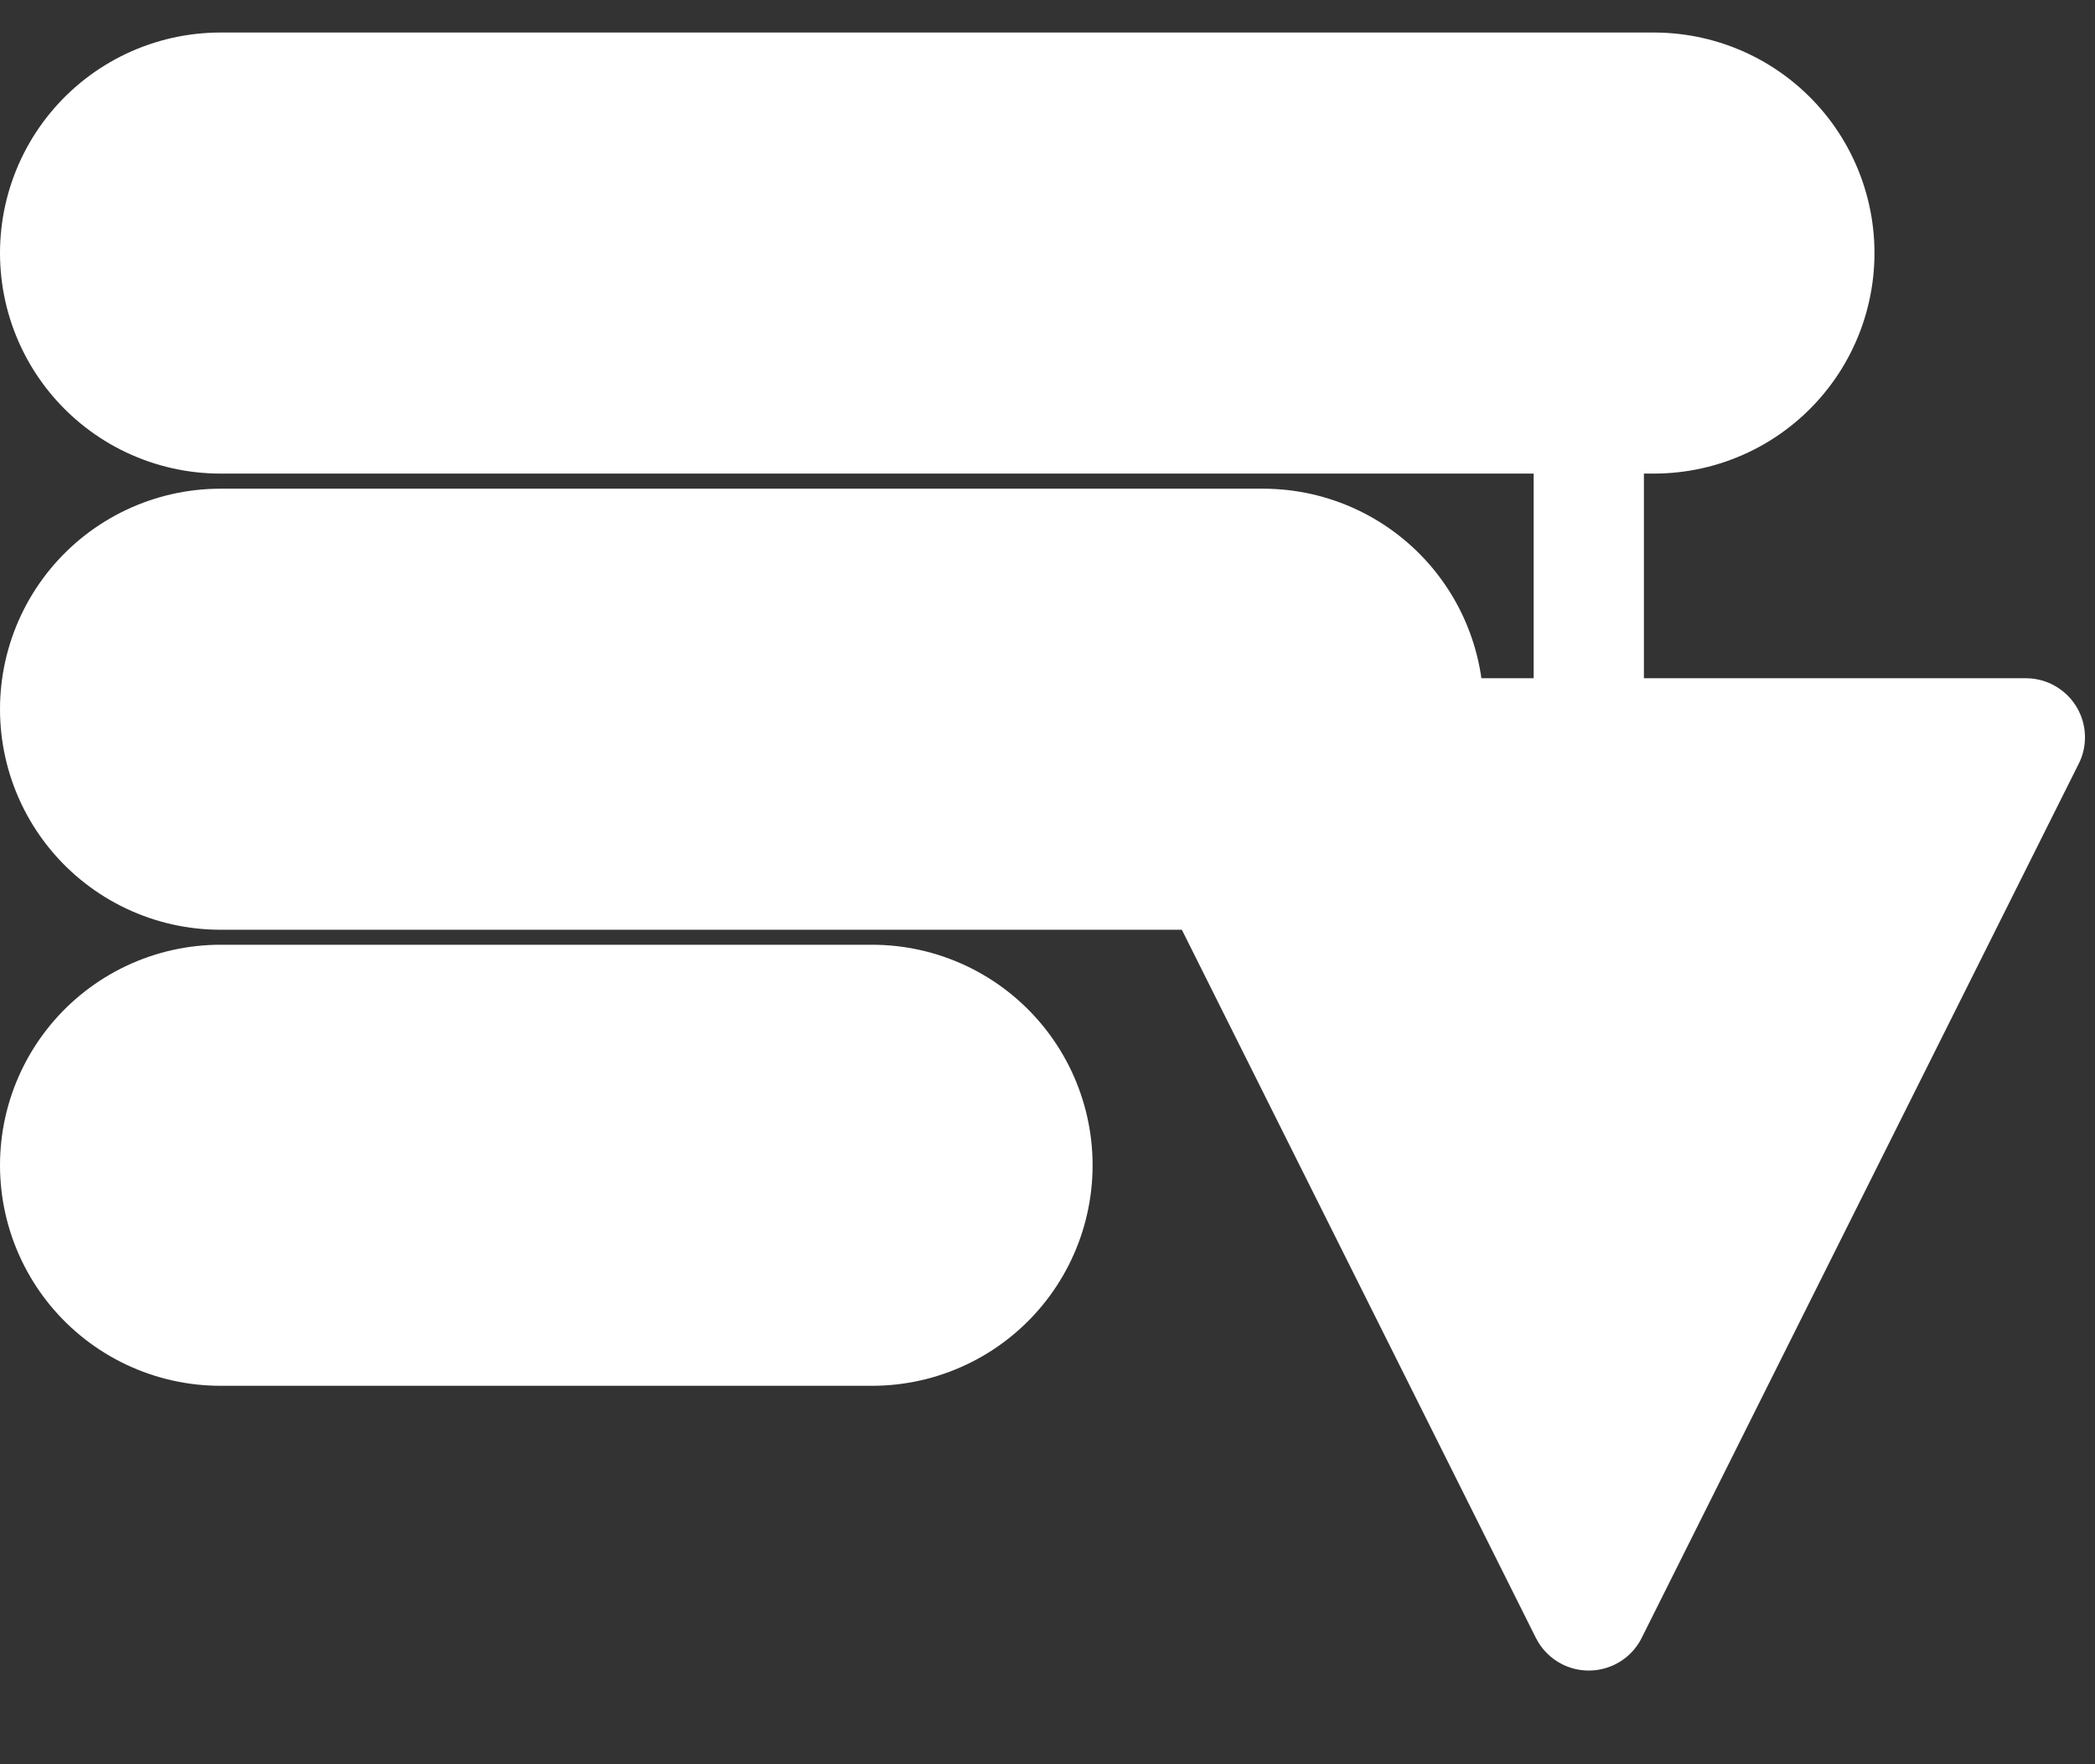
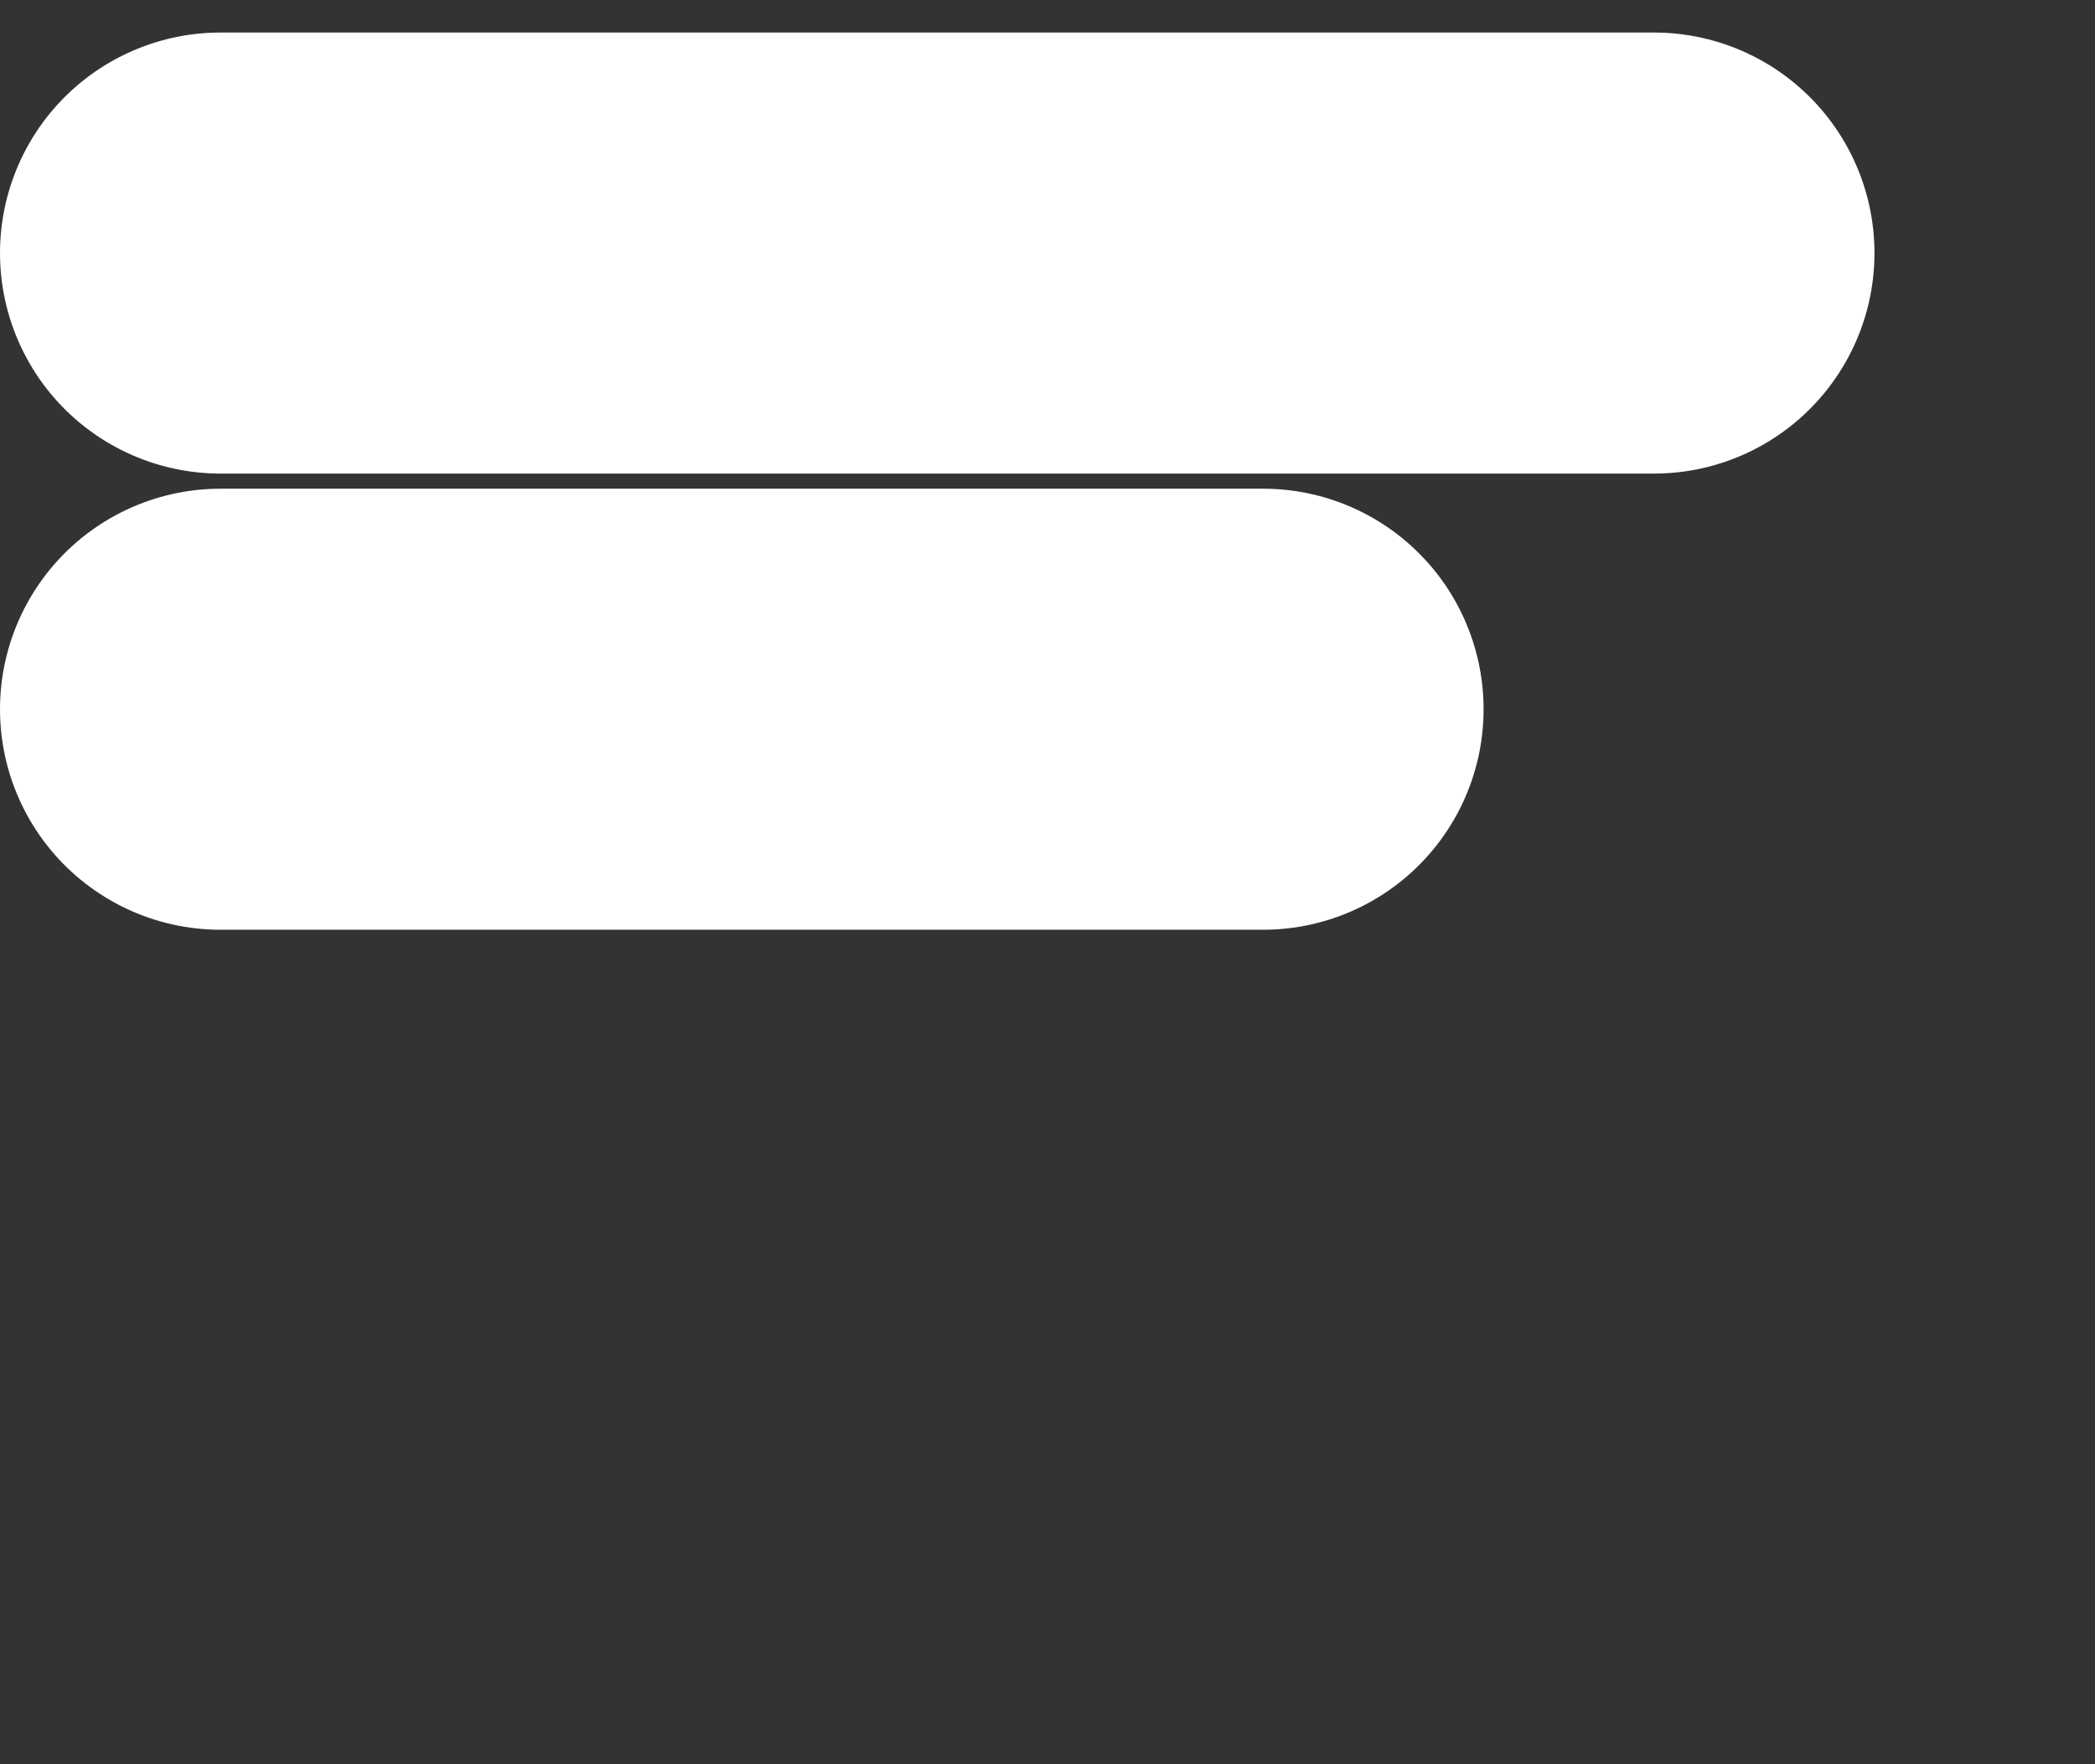
<svg xmlns="http://www.w3.org/2000/svg" width="19px" height="16px" viewBox="0 0 19 16" version="1.1">
  <rect x="0" y="0" width="19" height="16" fill="#333333" stroke="none" />
  <title>B3DCA70F-D356-4A96-9174-BE3E7A37F682</title>
  <desc>Created with sketchtool.</desc>
  <g id="DeskTop" stroke="none" stroke-width="1" fill="none" fill-rule="evenodd">
    <g id="DT-1.0" transform="translate(-1022, -226)">
      <g id="ResultsBar" transform="translate(314, 212)">
        <g id="SortIcon" transform="translate(710, 16)">
          <path d="M0,0.295 L13,0.295" id="Line-2" stroke="#FFFFFF" stroke-width="4" stroke-linecap="round" />
          <path d="M0,4.432 L9.455,4.432" id="Line-2-Copy" stroke="#FFFFFF" stroke-width="4" stroke-linecap="round" />
-           <path d="M0,8.568 L5.909,8.568" id="Line-2-Copy-2" stroke="#FFFFFF" stroke-width="4" stroke-linecap="round" />
-           <path id="Line-3" d="M11.909,4.151 L11.909,2.233 L12.909,2.233 L12.909,4.151 L16.372,4.151 C16.669,4.151 16.909,4.391 16.909,4.687 C16.909,4.771 16.89,4.853 16.852,4.927 L12.889,12.854 C12.757,13.119 12.434,13.226 12.169,13.094 C12.065,13.042 11.981,12.958 11.929,12.854 L7.966,4.927 C7.833,4.662 7.941,4.34 8.206,4.207 C8.281,4.17 8.363,4.151 8.446,4.151 L11.909,4.151 Z" fill="#FFFFFF" fill-rule="nonzero" />
        </g>
      </g>
    </g>
  </g>
</svg>